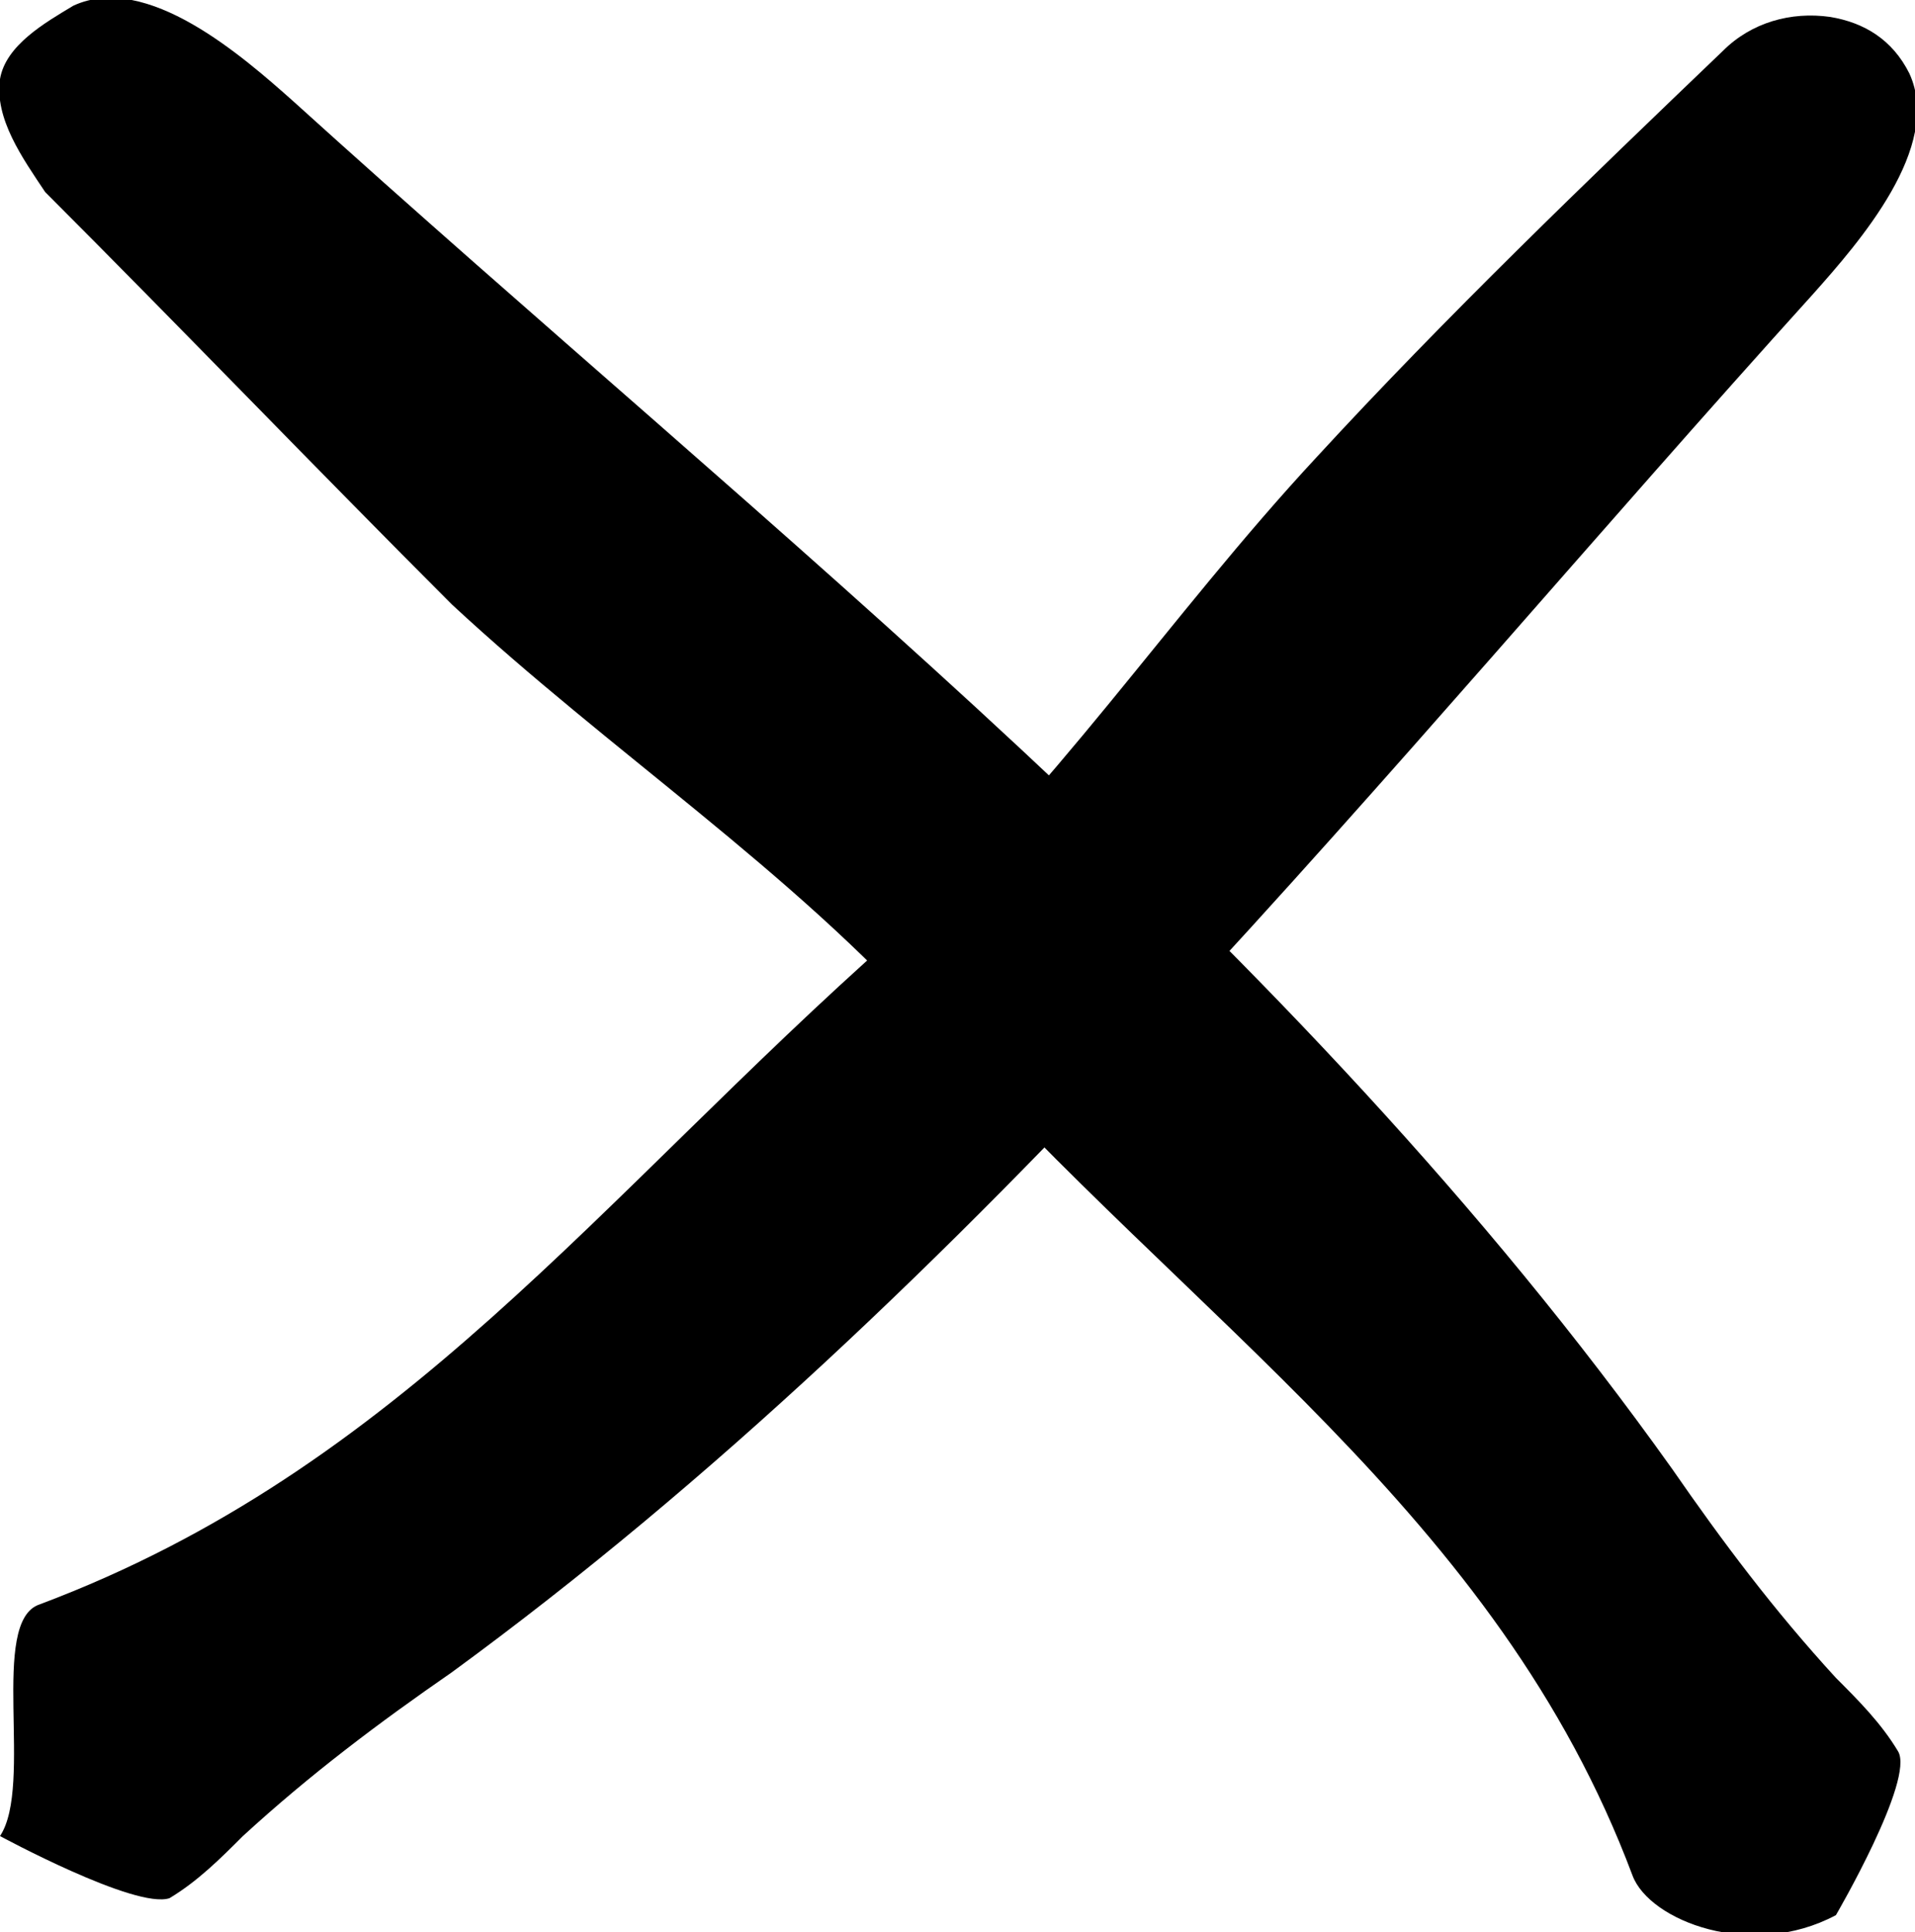
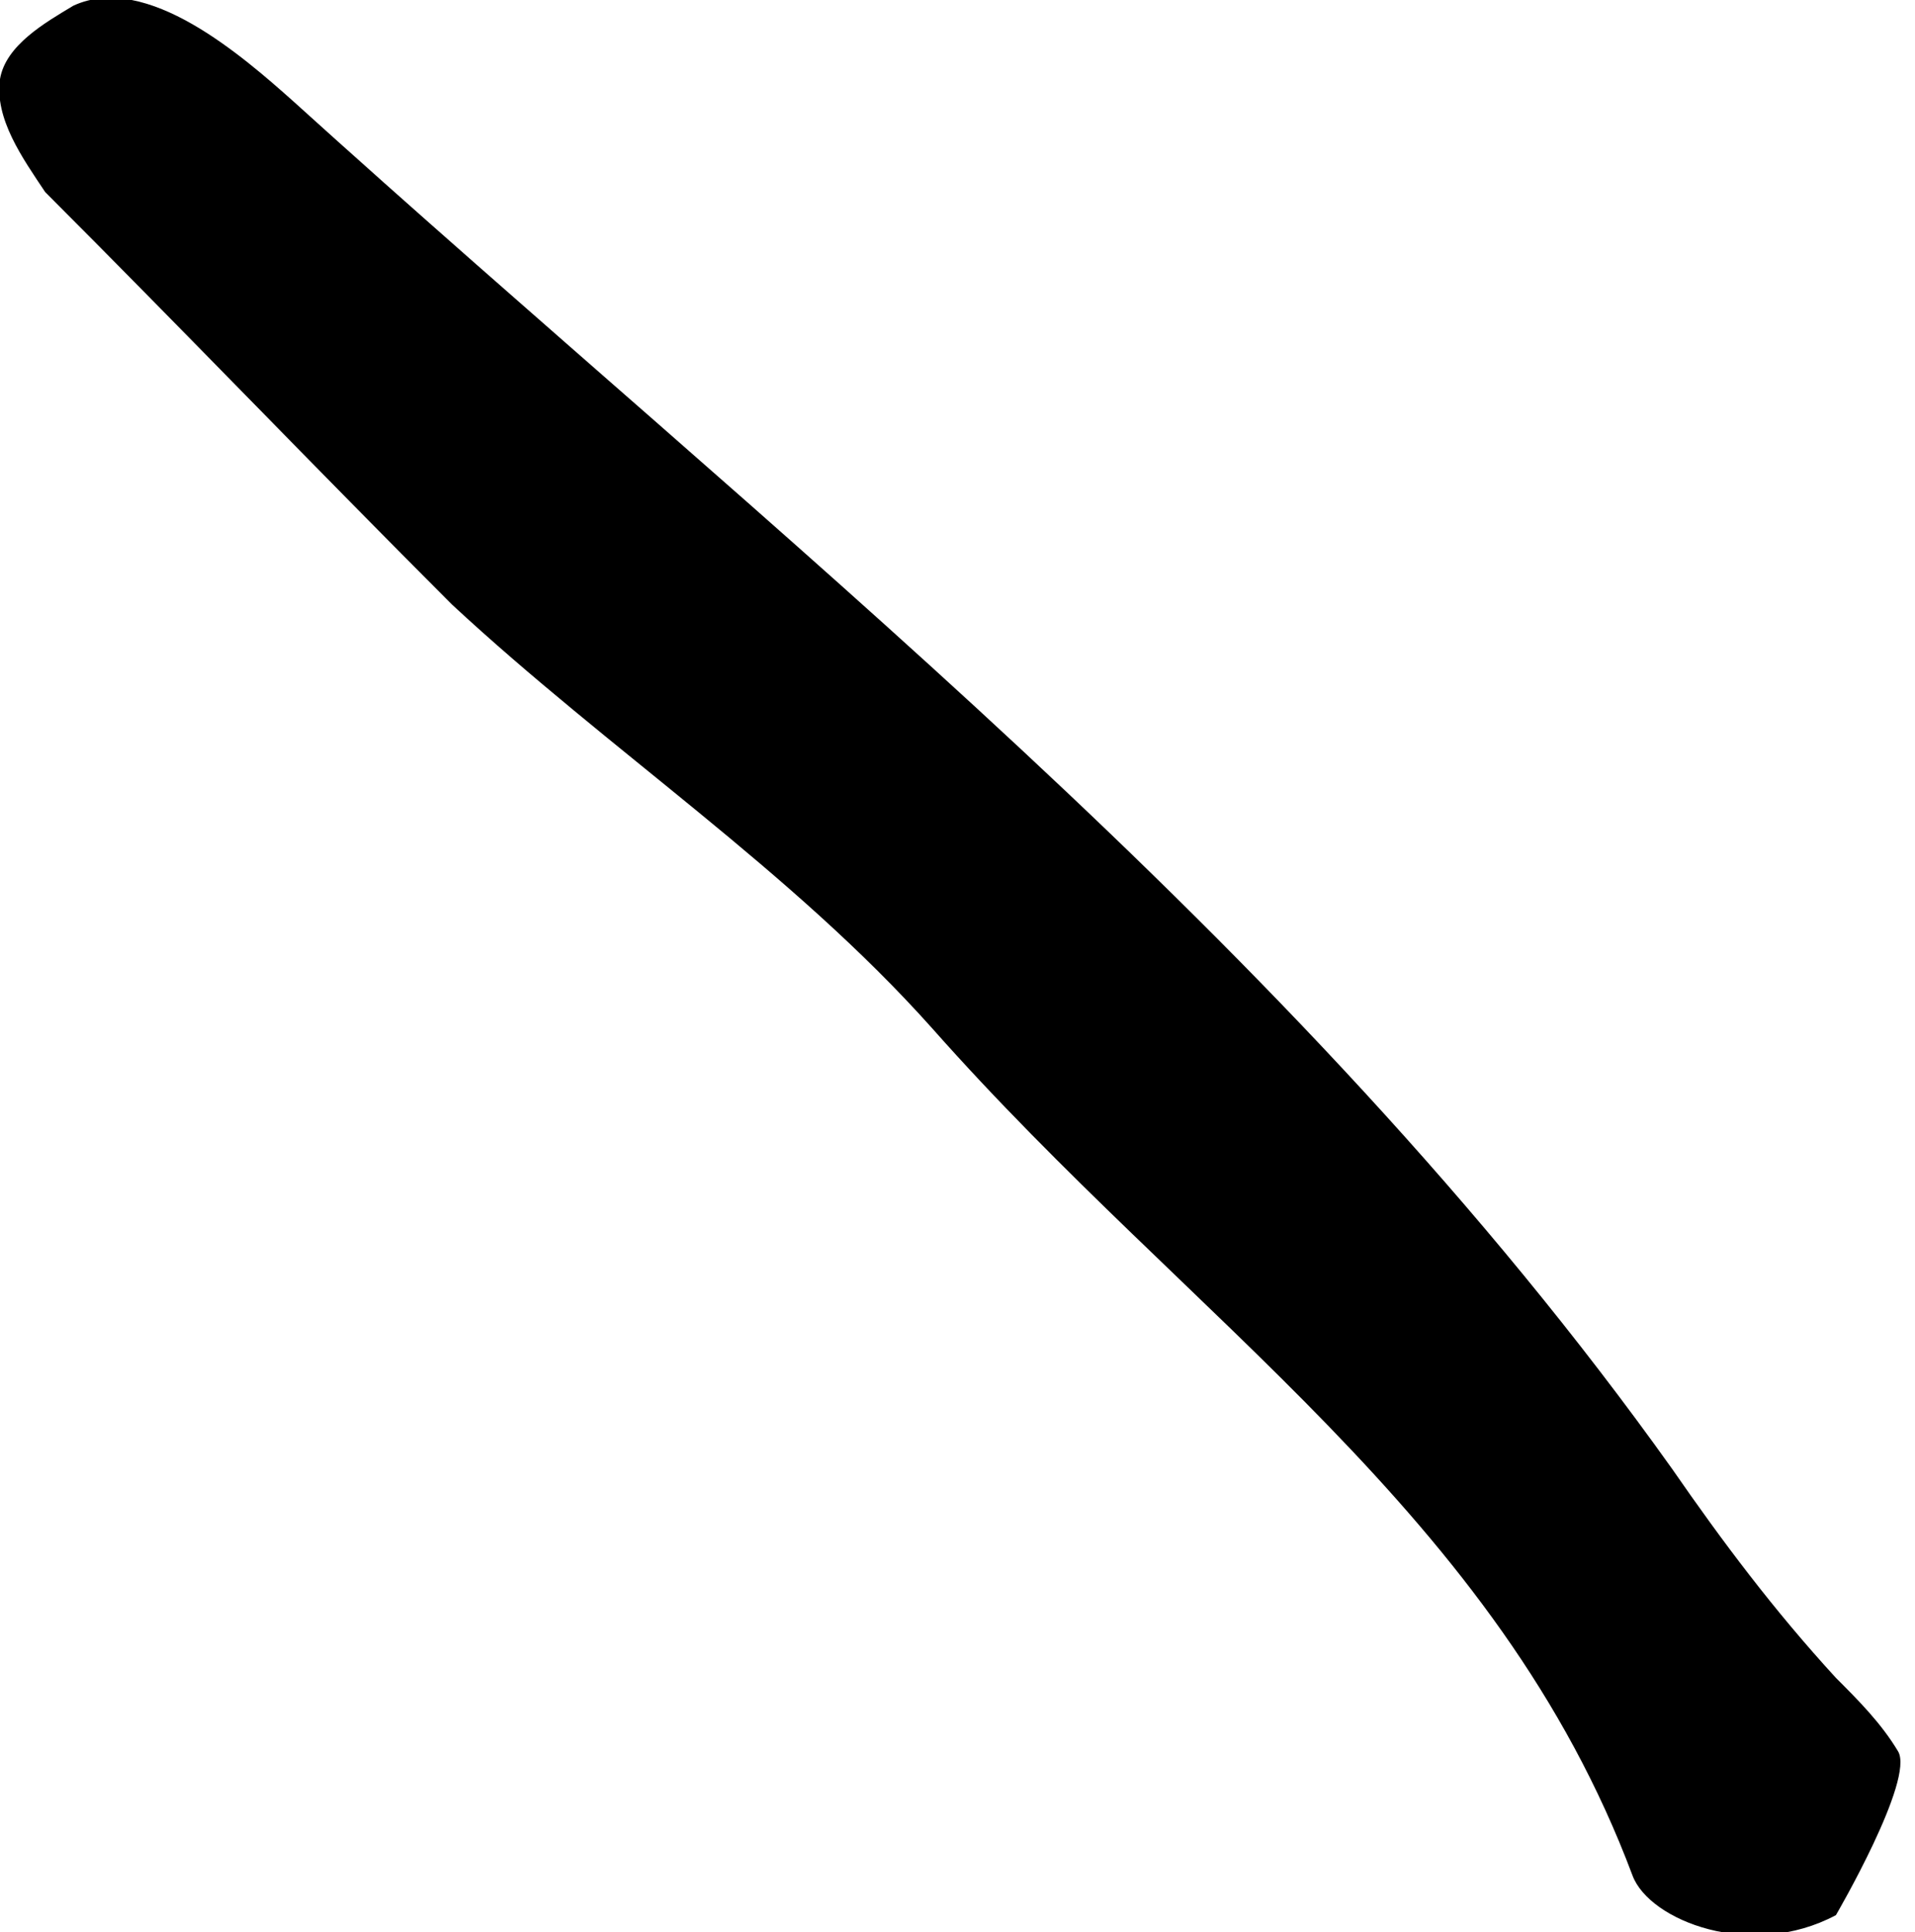
<svg xmlns="http://www.w3.org/2000/svg" version="1.1" id="Layer_1" x="0px" y="0px" viewBox="0 0 33.9 34.2" style="enable-background:new 0 0 33.9 34.2;" xml:space="preserve">
  <title>Burger 1</title>
  <g id="Layer_2_1_">
    <g id="Layer_1-2">
-       <path d="M32.4,0.3c0.6,0.1,1.1,0.4,1.4,1c0.6,1.3-0.9,3-1.7,3.9c-7.6,8.4-14.8,17.6-24.1,24.4c-1.3,0.9-2.5,1.8-3.7,2.9    c-0.4,0.4-0.8,0.8-1.3,1.1C2.4,33.8,0,32.5,0,32.5c0.6-0.9-0.2-3.8,0.7-4.1c6.4-2.4,9.9-7.2,15.1-11.8c2.8-2.5,4.9-5.7,7.5-8.5    c2.3-2.5,4.8-4.9,7.2-7.2C31,0.4,31.7,0.2,32.4,0.3z" />
      <g id="Layer_1-2_1_">
        <path d="M0,1.4c0.1-0.6,0.8-1,1.3-1.3c1.3-0.6,3,0.9,3.9,1.7C13.7,9.5,22.9,16.6,29.6,26c0.9,1.3,1.8,2.5,2.9,3.7     c0.4,0.4,0.8,0.8,1.1,1.3c0.3,0.5-1.1,2.9-1.1,2.9c-1.5,0.8-3.3,0.1-3.6-0.7c-2.4-6.4-7.8-9.8-12.4-15c-2.5-2.8-5.7-4.9-8.5-7.5     C5.6,8.3,3.2,5.8,0.8,3.4C0.4,2.8-0.1,2.1,0,1.4z" />
      </g>
    </g>
  </g>
</svg>